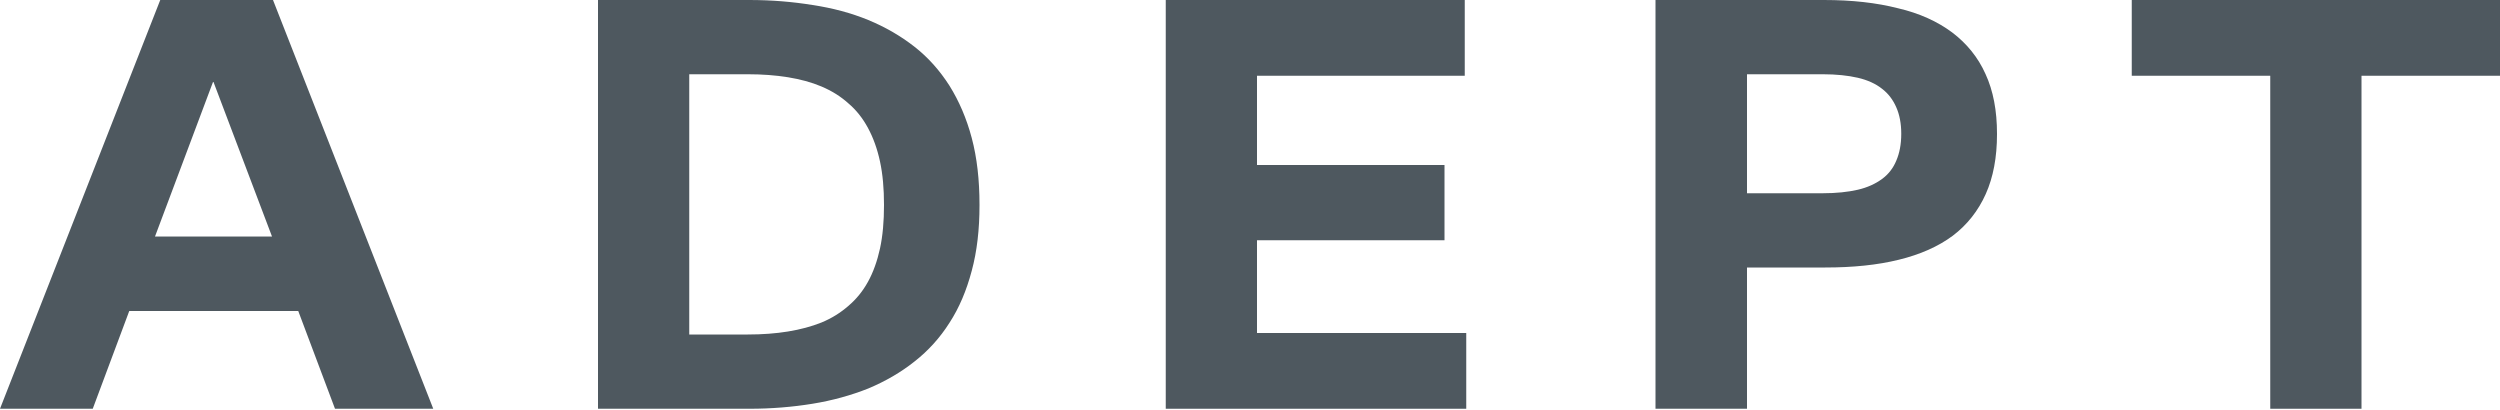
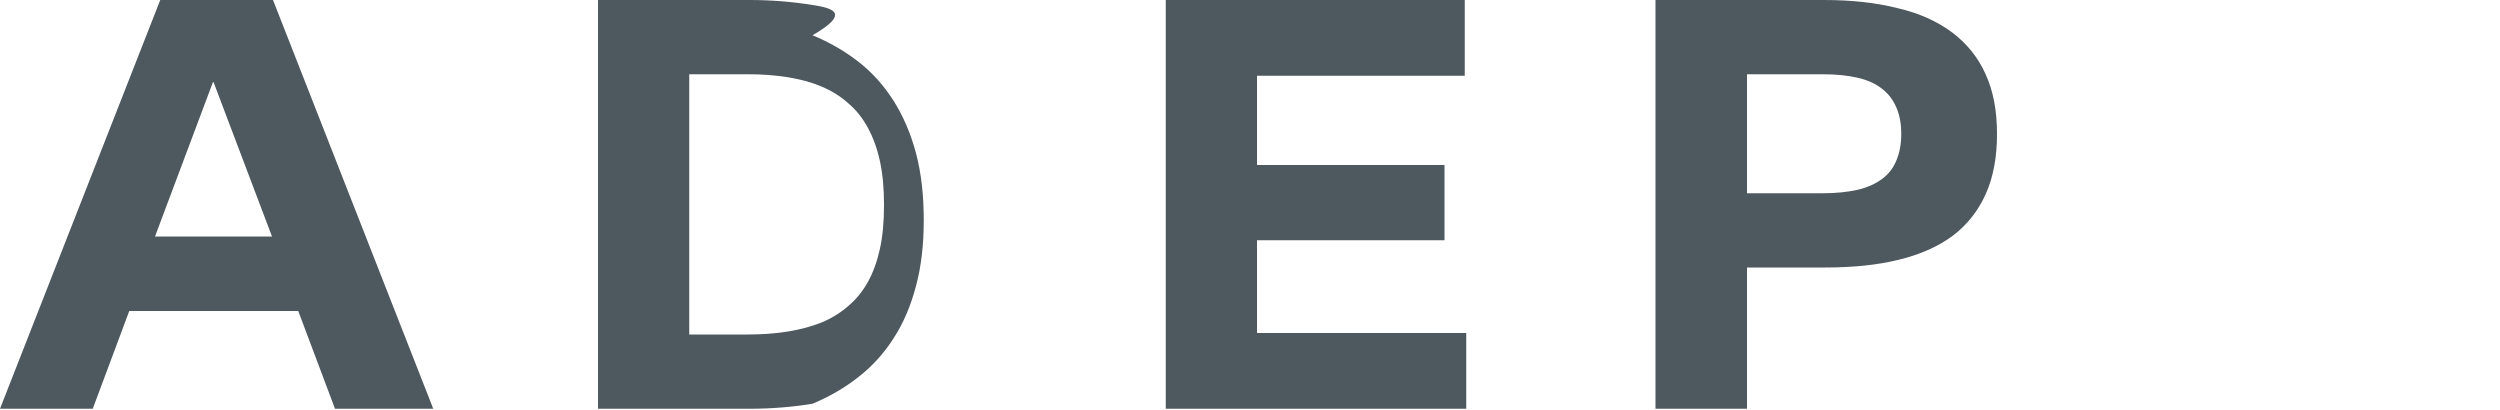
<svg xmlns="http://www.w3.org/2000/svg" version="1.1" id="Layer_1" x="0px" y="0px" viewBox="0 0 1000 164" style="enable-background:new 0 0 1000 164;" xml:space="preserve">
  <style type="text/css">
	.st0{fill:#4E585F;}
</style>
  <path class="st0" d="M0,163.5h37.1l14.6-39.1h67.6l14.7,39.1h39.3L109.2,0H64.1L0,163.5z M62,94.6l23.2-61.8h0.2l23.4,61.8H62z" />
-   <path class="st0" d="M239.2,163.5h60.5c8.9,0,17.3-0.7,25.3-2c8-1.3,15.5-3.4,22.3-6.1c6.9-2.9,13.1-6.5,18.5-10.8  c5.5-4.3,10.2-9.5,14-15.5c3.9-6,6.8-12.9,8.9-20.8c2.1-7.8,3.1-16.5,3.1-26.2v-0.2c0-9.9-1-18.8-3.1-26.7  c-2.1-7.9-5.1-14.8-8.9-20.9c-3.9-6.1-8.5-11.3-14-15.6c-5.5-4.3-11.7-7.9-18.5-10.7C340.5,5.2,333,3.2,325,2c-8-1.3-16.4-2-25.3-2  h-60.5V163.5z M275.7,133.8V29.7h23.4c5.8,0,11.2,0.4,16.1,1.2c4.9,0.8,9.4,2,13.4,3.7c4,1.7,7.6,3.9,10.7,6.7  c3.2,2.7,5.8,6,7.9,9.9c2.1,3.9,3.7,8.3,4.8,13.4s1.6,10.9,1.6,17.3v0.2c0,6.4-0.5,12.2-1.6,17.3c-1.1,5-2.7,9.5-4.8,13.3  c-2.1,3.8-4.7,7-7.9,9.7c-3.1,2.7-6.6,4.9-10.7,6.6c-4,1.6-8.5,2.8-13.4,3.6c-4.9,0.8-10.3,1.2-16.1,1.2H275.7z" />
+   <path class="st0" d="M239.2,163.5h60.5c8.9,0,17.3-0.7,25.3-2c6.9-2.9,13.1-6.5,18.5-10.8  c5.5-4.3,10.2-9.5,14-15.5c3.9-6,6.8-12.9,8.9-20.8c2.1-7.8,3.1-16.5,3.1-26.2v-0.2c0-9.9-1-18.8-3.1-26.7  c-2.1-7.9-5.1-14.8-8.9-20.9c-3.9-6.1-8.5-11.3-14-15.6c-5.5-4.3-11.7-7.9-18.5-10.7C340.5,5.2,333,3.2,325,2c-8-1.3-16.4-2-25.3-2  h-60.5V163.5z M275.7,133.8V29.7h23.4c5.8,0,11.2,0.4,16.1,1.2c4.9,0.8,9.4,2,13.4,3.7c4,1.7,7.6,3.9,10.7,6.7  c3.2,2.7,5.8,6,7.9,9.9c2.1,3.9,3.7,8.3,4.8,13.4s1.6,10.9,1.6,17.3v0.2c0,6.4-0.5,12.2-1.6,17.3c-1.1,5-2.7,9.5-4.8,13.3  c-2.1,3.8-4.7,7-7.9,9.7c-3.1,2.7-6.6,4.9-10.7,6.6c-4,1.6-8.5,2.8-13.4,3.6c-4.9,0.8-10.3,1.2-16.1,1.2H275.7z" />
  <path class="st0" d="M466.3,163.5h120.2v-30.3h-83.7V96.1h75V66h-75V30.3h83.1V0H466.3V163.5z" />
  <path class="st0" d="M662.3,163.5h36.5V107h31.3c11.1,0,20.9-1,29.4-3.1c8.6-2.1,15.8-5.3,21.6-9.6c5.8-4.4,10.2-10,13.2-16.7  c3-6.7,4.5-14.7,4.5-23.9v-0.2c0-9.2-1.5-17.2-4.6-23.9c-3-6.7-7.5-12.2-13.3-16.6c-5.9-4.4-13.1-7.7-21.7-9.7  C750.6,1.1,740.8,0,729.6,0h-67.4V163.5z M698.8,77.3V29.7h30.3c5.4,0,10.1,0.5,14,1.4c3.9,0.9,7.2,2.4,9.7,4.4  c2.5,1.9,4.4,4.4,5.7,7.4c1.3,2.9,2,6.5,2,10.5v0.2c0,4.1-0.7,7.7-2,10.7c-1.2,2.9-3.1,5.4-5.7,7.3c-2.6,1.9-5.8,3.4-9.7,4.3  c-3.9,0.9-8.6,1.4-14,1.4H698.8z" />
-   <path class="st0" d="M908.1,163.5h36.5V30.3h55.4V0H852.7v30.3h55.4V163.5z" />
</svg>